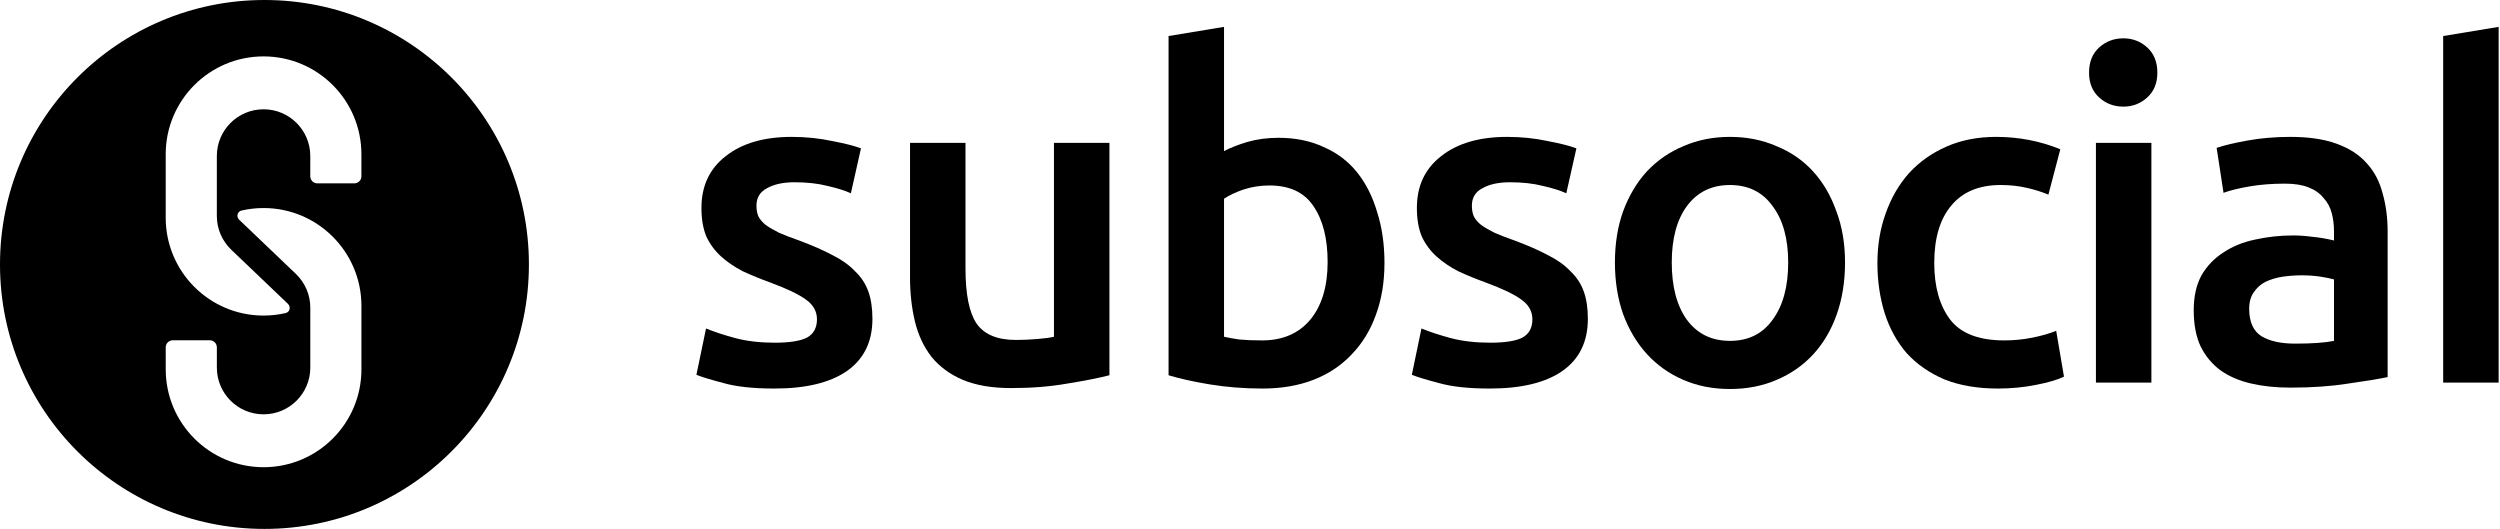
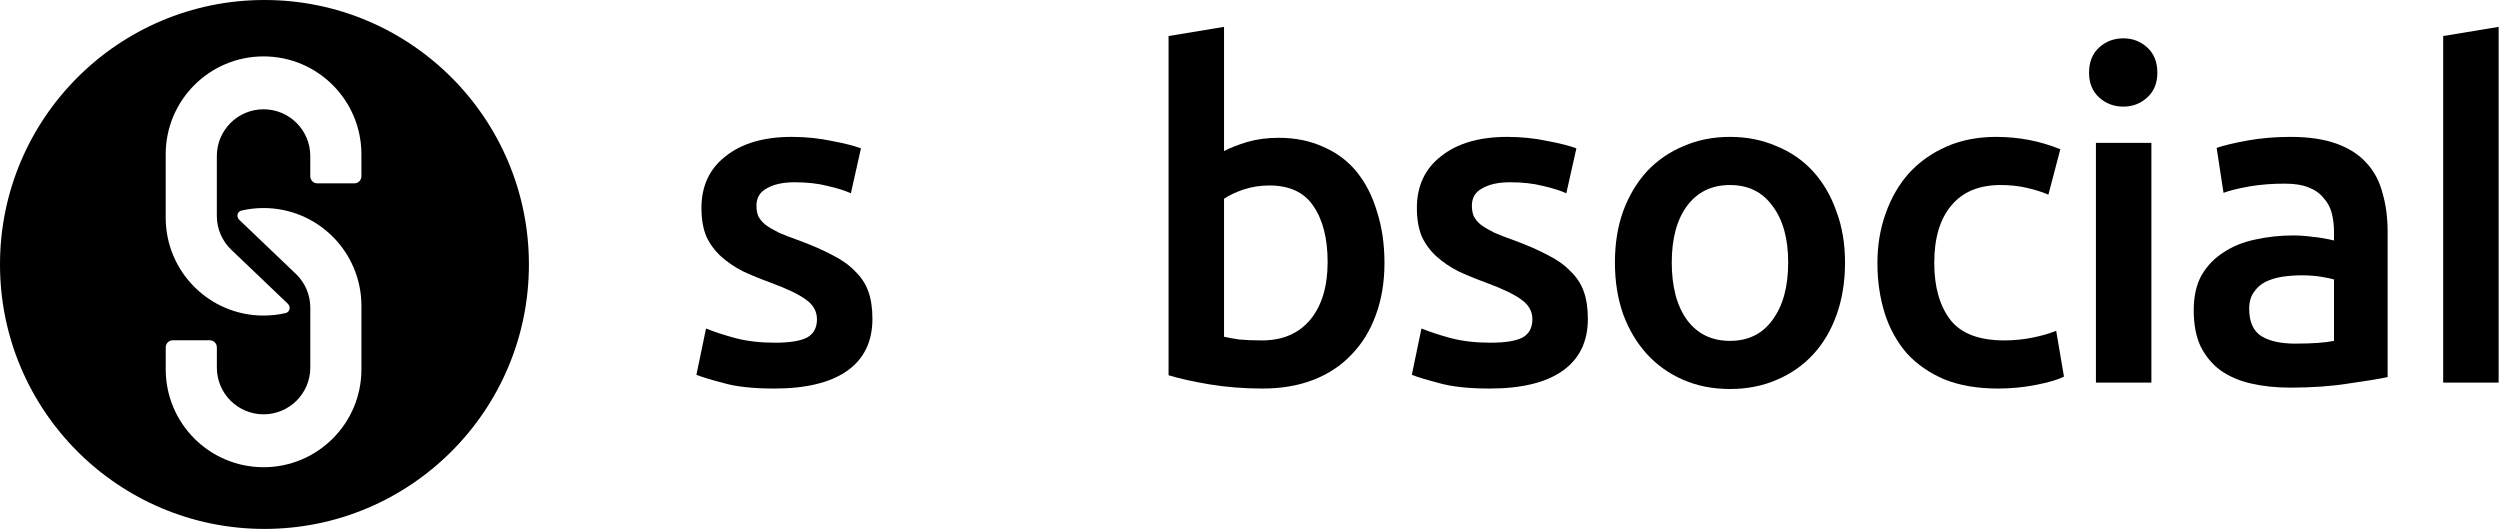
<svg xmlns="http://www.w3.org/2000/svg" width="1418" height="300" viewBox="0 0 1418 300" fill="none">
  <g clip-path="url(#clip0_61_107)">
    <path d="M439.46 194.381C447.78 194.381 453.847 193.428 457.66 191.521C461.473 189.441 463.38 185.974 463.38 181.121C463.38 176.614 461.3 172.888 457.14 169.941C453.153 166.994 446.48 163.788 437.12 160.321C431.4 158.241 426.113 156.074 421.26 153.821C416.58 151.394 412.507 148.621 409.04 145.501C405.573 142.381 402.8 138.654 400.72 134.321C398.813 129.814 397.86 124.354 397.86 117.941C397.86 105.461 402.453 95.667 411.64 88.561C420.827 81.281 433.307 77.641 449.08 77.641C457.053 77.641 464.68 78.421 471.96 79.981C479.24 81.367 484.7 82.754 488.34 84.141L482.62 109.621C479.153 108.061 474.733 106.674 469.36 105.461C463.987 104.074 457.747 103.381 450.64 103.381C444.227 103.381 439.027 104.508 435.04 106.761C431.053 108.841 429.06 112.134 429.06 116.641C429.06 118.894 429.407 120.888 430.1 122.621C430.967 124.354 432.353 126.001 434.26 127.561C436.167 128.948 438.68 130.421 441.8 131.981C444.92 133.368 448.733 134.841 453.24 136.401C460.693 139.174 467.02 141.948 472.22 144.721C477.42 147.321 481.667 150.354 484.96 153.821C488.427 157.114 490.94 160.928 492.5 165.261C494.06 169.594 494.84 174.794 494.84 180.861C494.84 193.861 489.987 203.741 480.28 210.501C470.747 217.088 457.053 220.381 439.2 220.381C427.24 220.381 417.62 219.341 410.34 217.261C403.06 215.354 397.947 213.794 395 212.581L400.46 186.321C405.14 188.228 410.687 190.048 417.1 191.781C423.687 193.514 431.14 194.381 439.46 194.381Z" fill="black" />
-     <path d="M629.268 212.84C623.201 214.4 615.315 215.96 605.608 217.52C595.901 219.253 585.241 220.12 573.628 220.12C562.708 220.12 553.521 218.56 546.068 215.44C538.788 212.32 532.895 207.987 528.388 202.44C524.055 196.893 520.935 190.307 519.028 182.68C517.121 174.88 516.168 166.387 516.168 157.2V81.019H547.628V152.26C547.628 166.82 549.708 177.22 553.868 183.46C558.201 189.7 565.655 192.82 576.228 192.82C580.041 192.82 584.028 192.647 588.188 192.3C592.521 191.953 595.728 191.52 597.808 191V81.019H629.268V212.84Z" fill="black" />
    <path d="M753.03 148.62C753.03 135.273 750.343 124.7 744.97 116.9C739.77 109.1 731.45 105.2 720.01 105.2C714.81 105.2 709.87 105.98 705.19 107.54C700.683 109.1 697.044 110.833 694.27 112.74V191C696.524 191.52 699.383 192.04 702.85 192.56C706.49 192.907 710.823 193.08 715.85 193.08C727.463 193.08 736.563 189.18 743.15 181.38C749.737 173.407 753.03 162.487 753.03 148.62ZM785.27 149.14C785.27 160.06 783.624 169.94 780.33 178.78C777.21 187.447 772.617 194.9 766.55 201.14C760.657 207.38 753.463 212.147 744.97 215.44C736.477 218.733 726.857 220.38 716.11 220.38C705.71 220.38 695.743 219.6 686.21 218.04C676.85 216.48 669.05 214.747 662.81 212.84V20.44L694.27 15.24V85.7C697.91 83.793 702.33 82.06 707.53 80.5C712.903 78.94 718.797 78.16 725.21 78.16C734.743 78.16 743.237 79.894 750.69 83.36C758.317 86.653 764.643 91.42 769.67 97.66C774.697 103.9 778.51 111.44 781.11 120.28C783.884 128.947 785.27 138.567 785.27 149.14Z" fill="black" />
    <path d="M845.253 194.381C853.573 194.381 859.64 193.428 863.453 191.521C867.266 189.441 869.173 185.974 869.173 181.121C869.173 176.614 867.093 172.888 862.933 169.941C858.946 166.994 852.273 163.788 842.913 160.321C837.193 158.241 831.906 156.074 827.053 153.821C822.373 151.394 818.3 148.621 814.833 145.501C811.366 142.381 808.593 138.654 806.513 134.321C804.606 129.814 803.653 124.354 803.653 117.941C803.653 105.461 808.246 95.667 817.433 88.561C826.62 81.281 839.1 77.641 854.873 77.641C862.846 77.641 870.473 78.421 877.753 79.981C885.033 81.367 890.493 82.754 894.133 84.141L888.413 109.621C884.946 108.061 880.526 106.674 875.153 105.461C869.78 104.074 863.54 103.381 856.433 103.381C850.02 103.381 844.82 104.508 840.833 106.761C836.846 108.841 834.853 112.134 834.853 116.641C834.853 118.894 835.2 120.888 835.893 122.621C836.76 124.354 838.146 126.001 840.053 127.561C841.96 128.948 844.473 130.421 847.593 131.981C850.713 133.368 854.526 134.841 859.033 136.401C866.486 139.174 872.813 141.948 878.013 144.721C883.213 147.321 887.46 150.354 890.753 153.821C894.22 157.114 896.733 160.928 898.293 165.261C899.853 169.594 900.633 174.794 900.633 180.861C900.633 193.861 895.78 203.741 886.073 210.501C876.54 217.088 862.846 220.381 844.993 220.381C833.033 220.381 823.413 219.341 816.133 217.261C808.853 215.354 803.74 213.794 800.793 212.581L806.253 186.321C810.933 188.228 816.48 190.048 822.893 191.781C829.48 193.514 836.933 194.381 845.253 194.381Z" fill="black" />
    <path d="M1046.5 148.881C1046.5 159.628 1044.94 169.421 1041.82 178.261C1038.7 187.101 1034.28 194.641 1028.56 200.881C1022.84 207.121 1015.91 211.974 1007.76 215.441C999.788 218.908 990.948 220.641 981.241 220.641C971.534 220.641 962.694 218.908 954.721 215.441C946.748 211.974 939.901 207.121 934.181 200.881C928.461 194.641 923.954 187.101 920.661 178.261C917.541 169.421 915.981 159.628 915.981 148.881C915.981 138.134 917.541 128.428 920.661 119.761C923.954 110.921 928.461 103.381 934.181 97.141C940.074 90.901 947.008 86.134 954.981 82.841C962.954 79.374 971.708 77.641 981.241 77.641C990.774 77.641 999.528 79.374 1007.5 82.841C1015.65 86.134 1022.58 90.901 1028.3 97.141C1034.02 103.381 1038.44 110.921 1041.56 119.761C1044.85 128.428 1046.5 138.134 1046.5 148.881ZM1014.26 148.881C1014.26 135.361 1011.31 124.701 1005.42 116.901C999.701 108.928 991.641 104.941 981.241 104.941C970.841 104.941 962.694 108.928 956.801 116.901C951.081 124.701 948.221 135.361 948.221 148.881C948.221 162.574 951.081 173.408 956.801 181.381C962.694 189.354 970.841 193.341 981.241 193.341C991.641 193.341 999.701 189.354 1005.42 181.381C1011.31 173.408 1014.26 162.574 1014.26 148.881Z" fill="black" />
    <path d="M1064.87 149.141C1064.87 139.088 1066.43 129.728 1069.55 121.061C1072.67 112.221 1077.09 104.594 1082.81 98.181C1088.71 91.767 1095.81 86.741 1104.13 83.101C1112.45 79.461 1121.81 77.641 1132.21 77.641C1145.04 77.641 1157.17 79.981 1168.61 84.661L1161.85 110.401C1158.21 108.841 1154.05 107.541 1149.37 106.501C1144.87 105.461 1140.01 104.941 1134.81 104.941C1122.51 104.941 1113.15 108.841 1106.73 116.641C1100.32 124.268 1097.11 135.101 1097.11 149.141C1097.11 162.661 1100.15 173.408 1106.21 181.381C1112.28 189.181 1122.51 193.081 1136.89 193.081C1142.27 193.081 1147.55 192.561 1152.75 191.521C1157.95 190.481 1162.46 189.181 1166.27 187.621L1170.69 213.621C1167.23 215.354 1161.94 216.914 1154.83 218.301C1147.9 219.688 1140.71 220.381 1133.25 220.381C1121.64 220.381 1111.5 218.648 1102.83 215.181C1094.34 211.541 1087.23 206.601 1081.51 200.361C1075.97 193.948 1071.81 186.408 1069.03 177.741C1066.26 168.901 1064.87 159.368 1064.87 149.141Z" fill="black" />
    <path d="M1220.27 217H1188.81V81.02H1220.27V217ZM1223.65 41.24C1223.65 47.133 1221.74 51.813 1217.93 55.28C1214.12 58.747 1209.61 60.48 1204.41 60.48C1199.04 60.48 1194.44 58.747 1190.63 55.28C1186.82 51.813 1184.91 47.133 1184.91 41.24C1184.91 35.173 1186.82 30.407 1190.63 26.94C1194.44 23.474 1199.04 21.74 1204.41 21.74C1209.61 21.74 1214.12 23.474 1217.93 26.94C1221.74 30.407 1223.65 35.173 1223.65 41.24Z" fill="black" />
    <path d="M1301.74 194.901C1311.45 194.901 1318.82 194.381 1323.84 193.341V158.501C1322.11 157.981 1319.6 157.461 1316.3 156.941C1313.01 156.421 1309.37 156.161 1305.38 156.161C1301.92 156.161 1298.36 156.421 1294.72 156.941C1291.26 157.461 1288.05 158.414 1285.1 159.801C1282.33 161.188 1280.08 163.181 1278.34 165.781C1276.61 168.208 1275.74 171.328 1275.74 175.141C1275.74 182.594 1278.08 187.794 1282.76 190.741C1287.44 193.514 1293.77 194.901 1301.74 194.901ZM1299.14 77.641C1309.54 77.641 1318.3 78.941 1325.4 81.541C1332.51 84.141 1338.14 87.781 1342.3 92.461C1346.64 97.141 1349.67 102.861 1351.4 109.621C1353.31 116.208 1354.26 123.488 1354.26 131.461V213.881C1349.41 214.921 1342.04 216.134 1332.16 217.521C1322.46 219.081 1311.45 219.861 1299.14 219.861C1291 219.861 1283.54 219.081 1276.78 217.521C1270.02 215.961 1264.22 213.448 1259.36 209.981C1254.68 206.514 1250.96 202.008 1248.18 196.461C1245.58 190.914 1244.28 184.068 1244.28 175.921C1244.28 168.121 1245.76 161.534 1248.7 156.161C1251.82 150.788 1255.98 146.454 1261.18 143.161C1266.38 139.694 1272.36 137.268 1279.12 135.881C1286.06 134.321 1293.25 133.541 1300.7 133.541C1304.17 133.541 1307.81 133.801 1311.62 134.321C1315.44 134.668 1319.51 135.361 1323.84 136.401V131.201C1323.84 127.561 1323.41 124.094 1322.54 120.801C1321.68 117.508 1320.12 114.648 1317.86 112.221C1315.78 109.621 1312.92 107.628 1309.28 106.241C1305.82 104.854 1301.4 104.161 1296.02 104.161C1288.74 104.161 1282.07 104.681 1276 105.721C1269.94 106.761 1265 107.974 1261.18 109.361L1257.28 83.881C1261.27 82.494 1267.08 81.107 1274.7 79.721C1282.33 78.334 1290.48 77.641 1299.14 77.641Z" fill="black" />
    <path d="M1385.77 217V20.44L1417.23 15.24V217H1385.77Z" fill="black" />
    <path fill-rule="evenodd" clip-rule="evenodd" d="M300 150C300 232.843 232.843 300 150 300C67.157 300 0 232.843 0 150C0 67.157 67.157 0 150 0C232.843 0 300 67.157 300 150ZM149.489 31.989C118.837 31.989 93.989 56.837 93.989 87.489V123.489C93.989 154.141 118.837 178.989 149.489 178.989C153.791 178.989 157.979 178.499 162 177.573C164.415 177.017 165.092 174.036 163.3 172.325L163 172.038L131.027 141.5C126.069 136.684 122.989 129.946 122.989 122.489V88.489C122.989 73.853 134.853 61.989 149.489 61.989C164.124 61.989 175.989 73.853 175.989 88.489V100C175.989 102.209 177.78 104 179.989 104H200.989C203.198 104 204.989 102.209 204.989 100V87.489C204.989 56.837 180.141 31.989 149.489 31.989ZM205 209.5C205 240.152 180.152 265 149.5 265C118.848 265 94 240.152 94 209.5V197C94 194.791 95.791 193 98 193H119C121.209 193 123 194.791 123 197V208.5C123 223.136 134.864 235 149.5 235C164.136 235 176 223.136 176 208.5V174.5C176 167.042 172.919 160.304 167.961 155.489L135.989 124.951L135.688 124.664C133.896 122.952 134.574 119.972 136.989 119.416C141.01 118.49 145.198 118 149.5 118C180.152 118 205 142.848 205 173.5V209.5Z" fill="black" />
  </g>
  <defs>
    <clipPath id="clip0_61_107">
      <rect width="1418" height="300" fill="white" />
    </clipPath>
  </defs>
</svg>